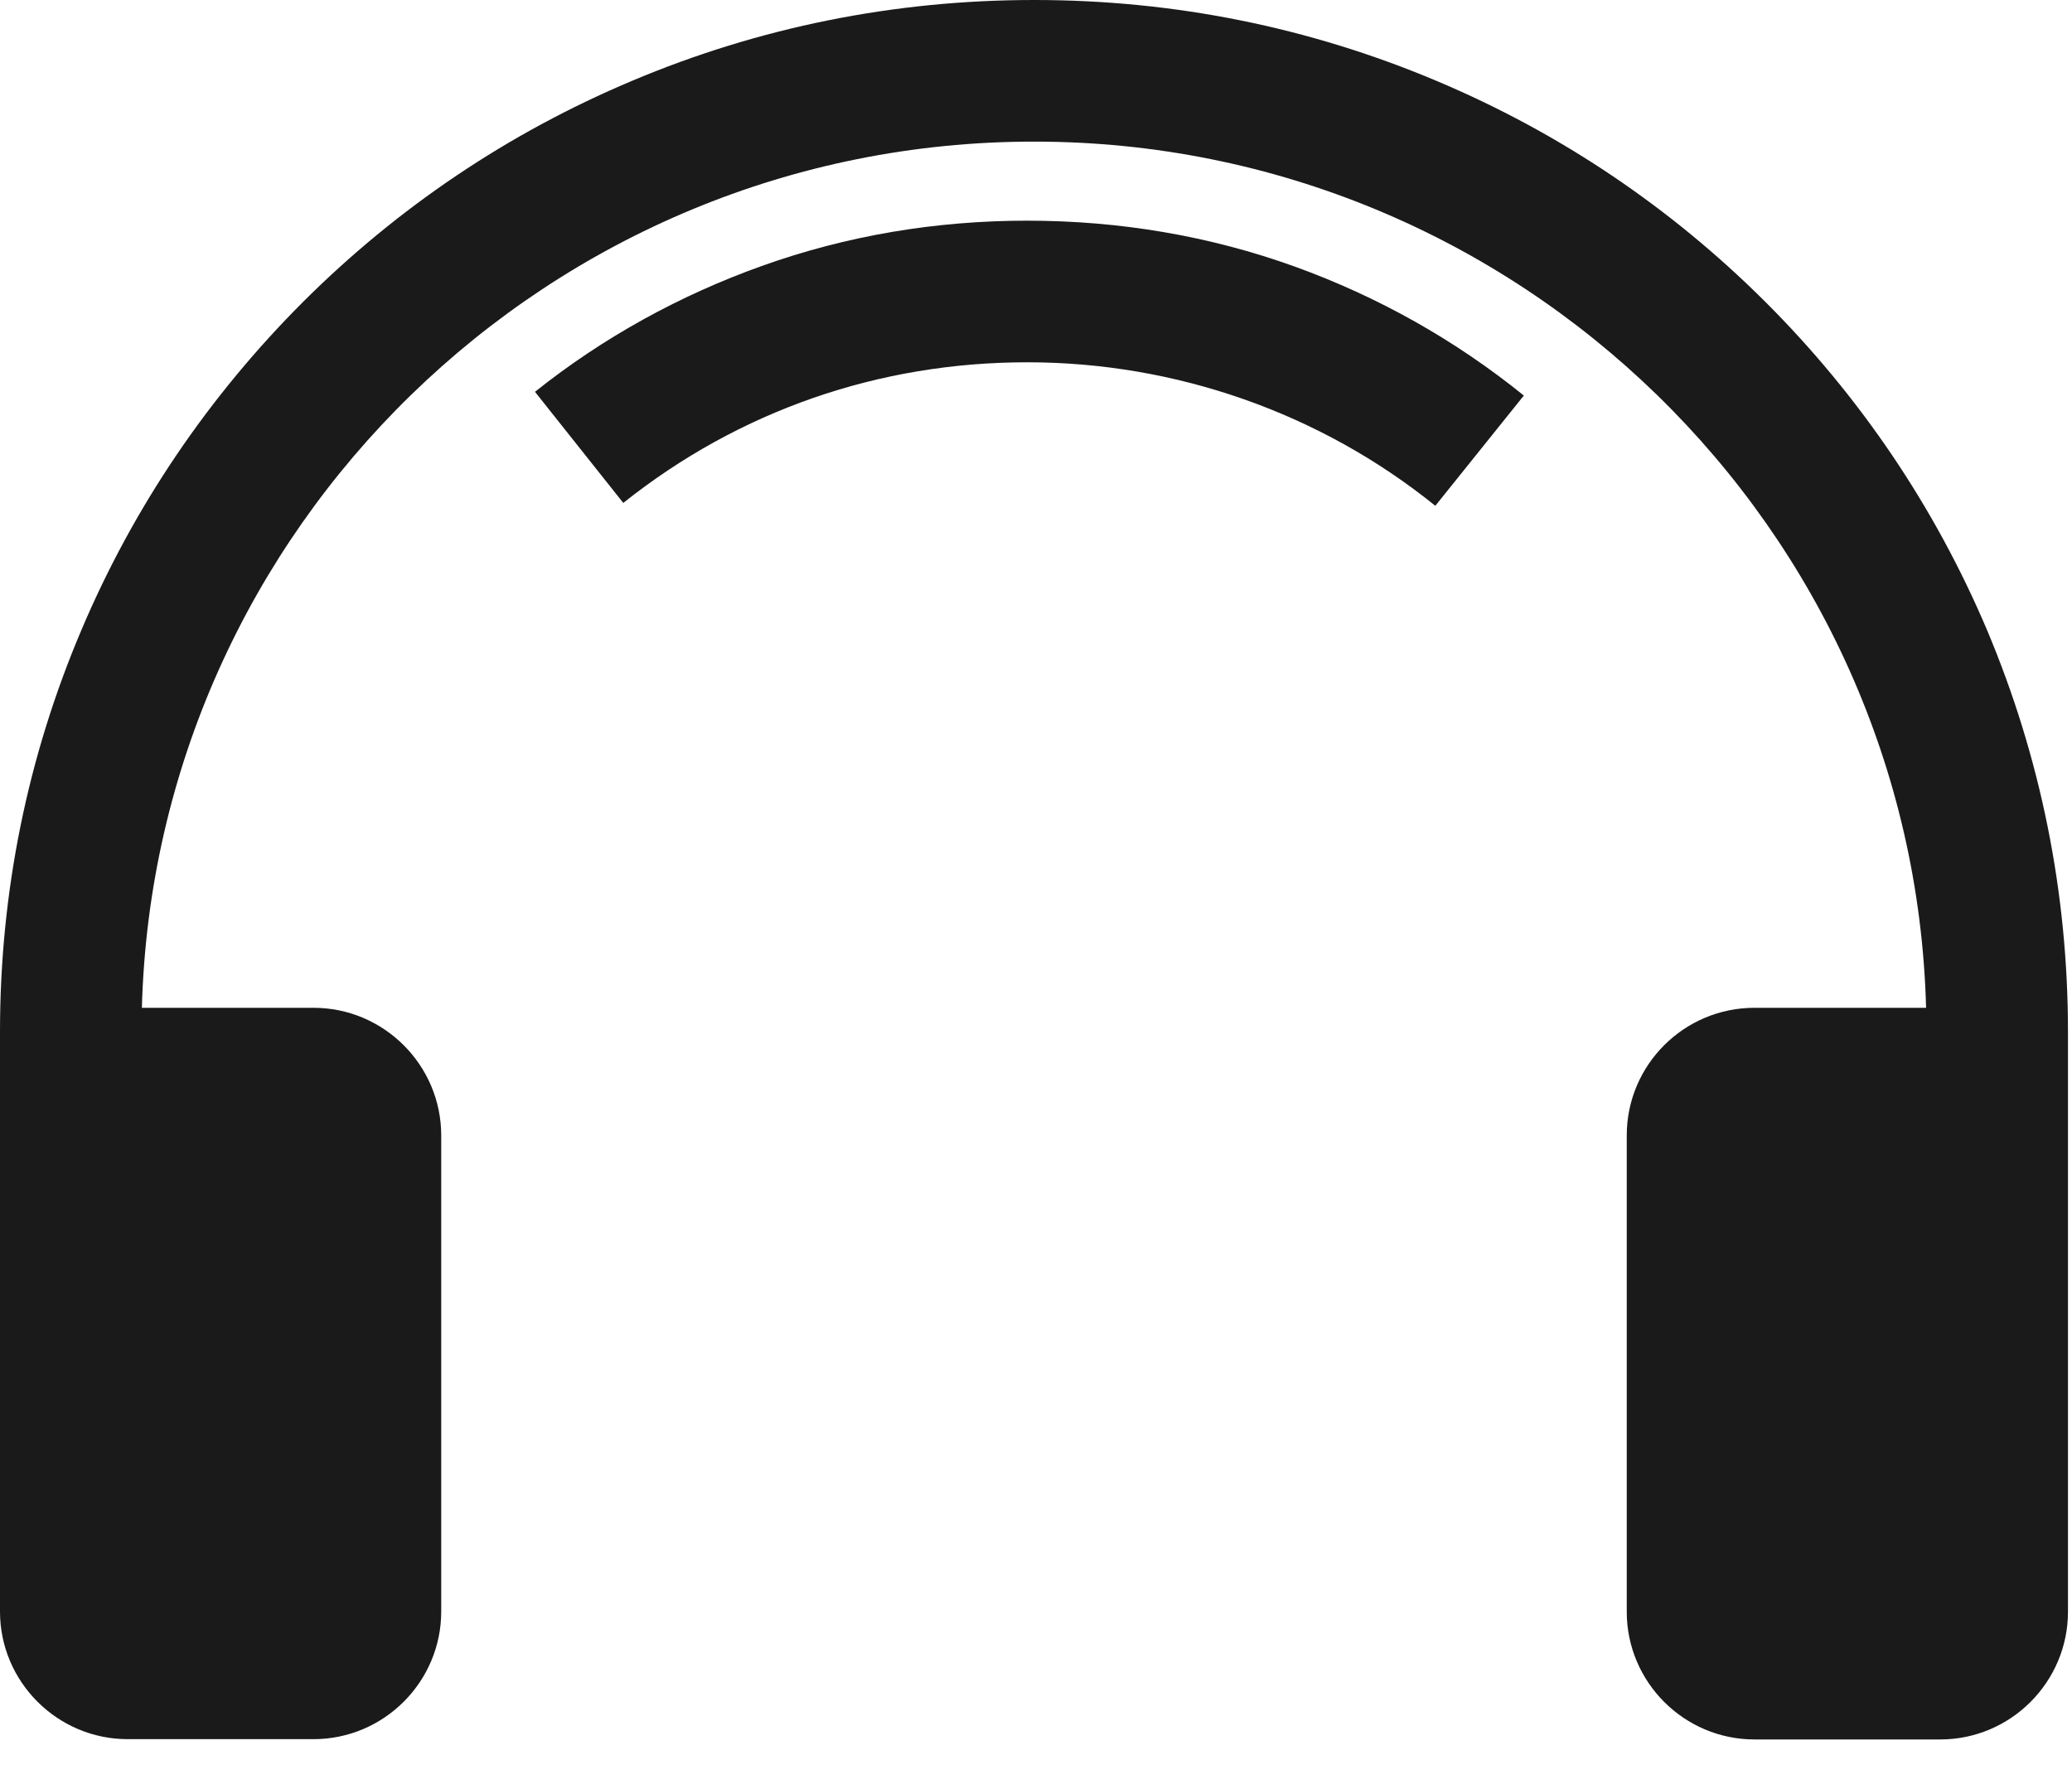
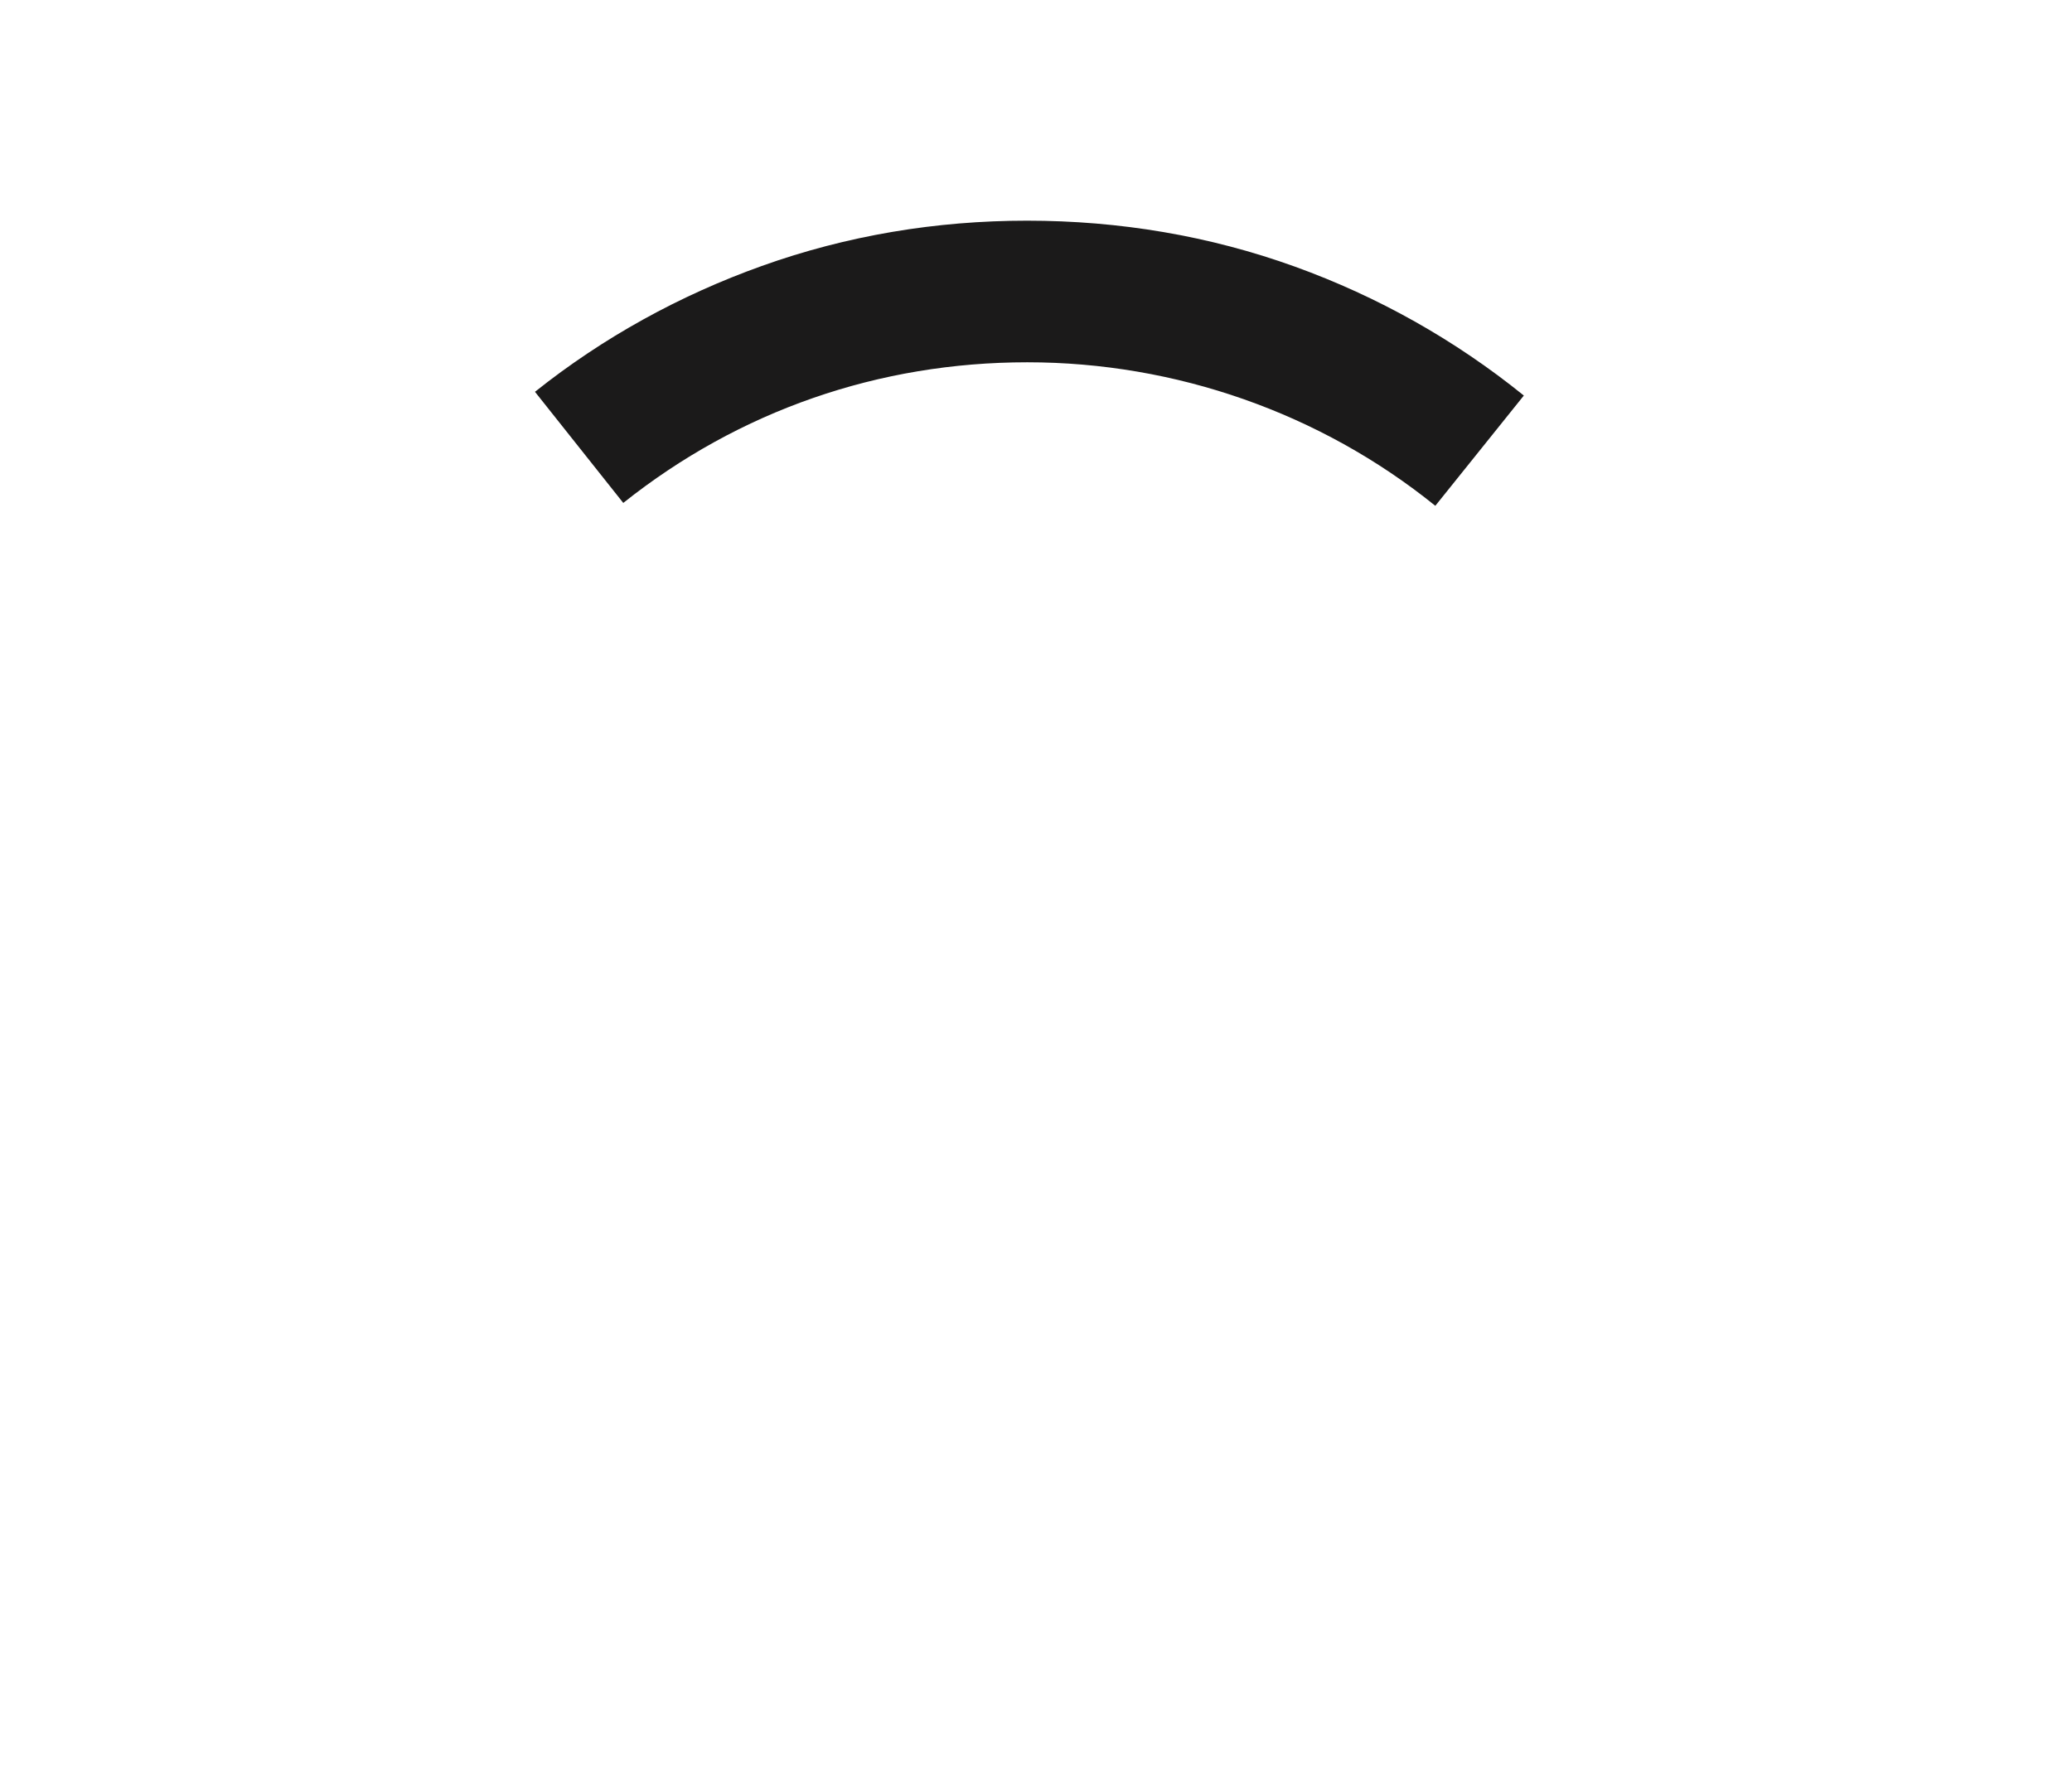
<svg xmlns="http://www.w3.org/2000/svg" fill="none" viewBox="0 0 36 31" height="31" width="36">
-   <path fill="#1B1A1A" d="M35.93 17.932V28.01C35.93 29.232 34.933 30.229 33.711 30.229H30.483C29.261 30.229 28.264 29.232 28.264 28.01V19.733C28.264 18.506 29.261 17.514 30.483 17.514H33.465C33.243 9.175 26.377 2.461 17.969 2.461H17.961C9.553 2.461 2.691 9.175 2.465 17.514H5.447C6.669 17.514 7.666 18.51 7.666 19.733V28.006C7.666 29.228 6.669 30.224 5.447 30.224H2.219C0.997 30.224 0 29.228 0 28.006V17.932C0 15.508 0.476 13.158 1.415 10.947C2.321 8.81 3.618 6.895 5.266 5.246C6.915 3.601 8.835 2.309 10.976 1.407C13.191 0.472 15.541 0 17.965 0H17.973C20.397 0 22.747 0.472 24.962 1.407C27.103 2.309 29.023 3.601 30.672 5.246C32.32 6.891 33.616 8.81 34.523 10.947C35.454 13.158 35.93 15.508 35.93 17.932Z" />
  <path fill="#1B1A1A" d="M24.938 8.79C22.937 7.174 20.422 6.296 17.851 6.296H17.847C15.275 6.296 12.847 7.133 10.829 8.74L9.295 6.809C10.484 5.861 11.813 5.131 13.236 4.622C14.713 4.093 16.264 3.835 17.843 3.835H17.847C19.446 3.835 21.013 4.097 22.502 4.635C23.942 5.156 25.279 5.906 26.476 6.874L24.938 8.79Z" />
</svg>